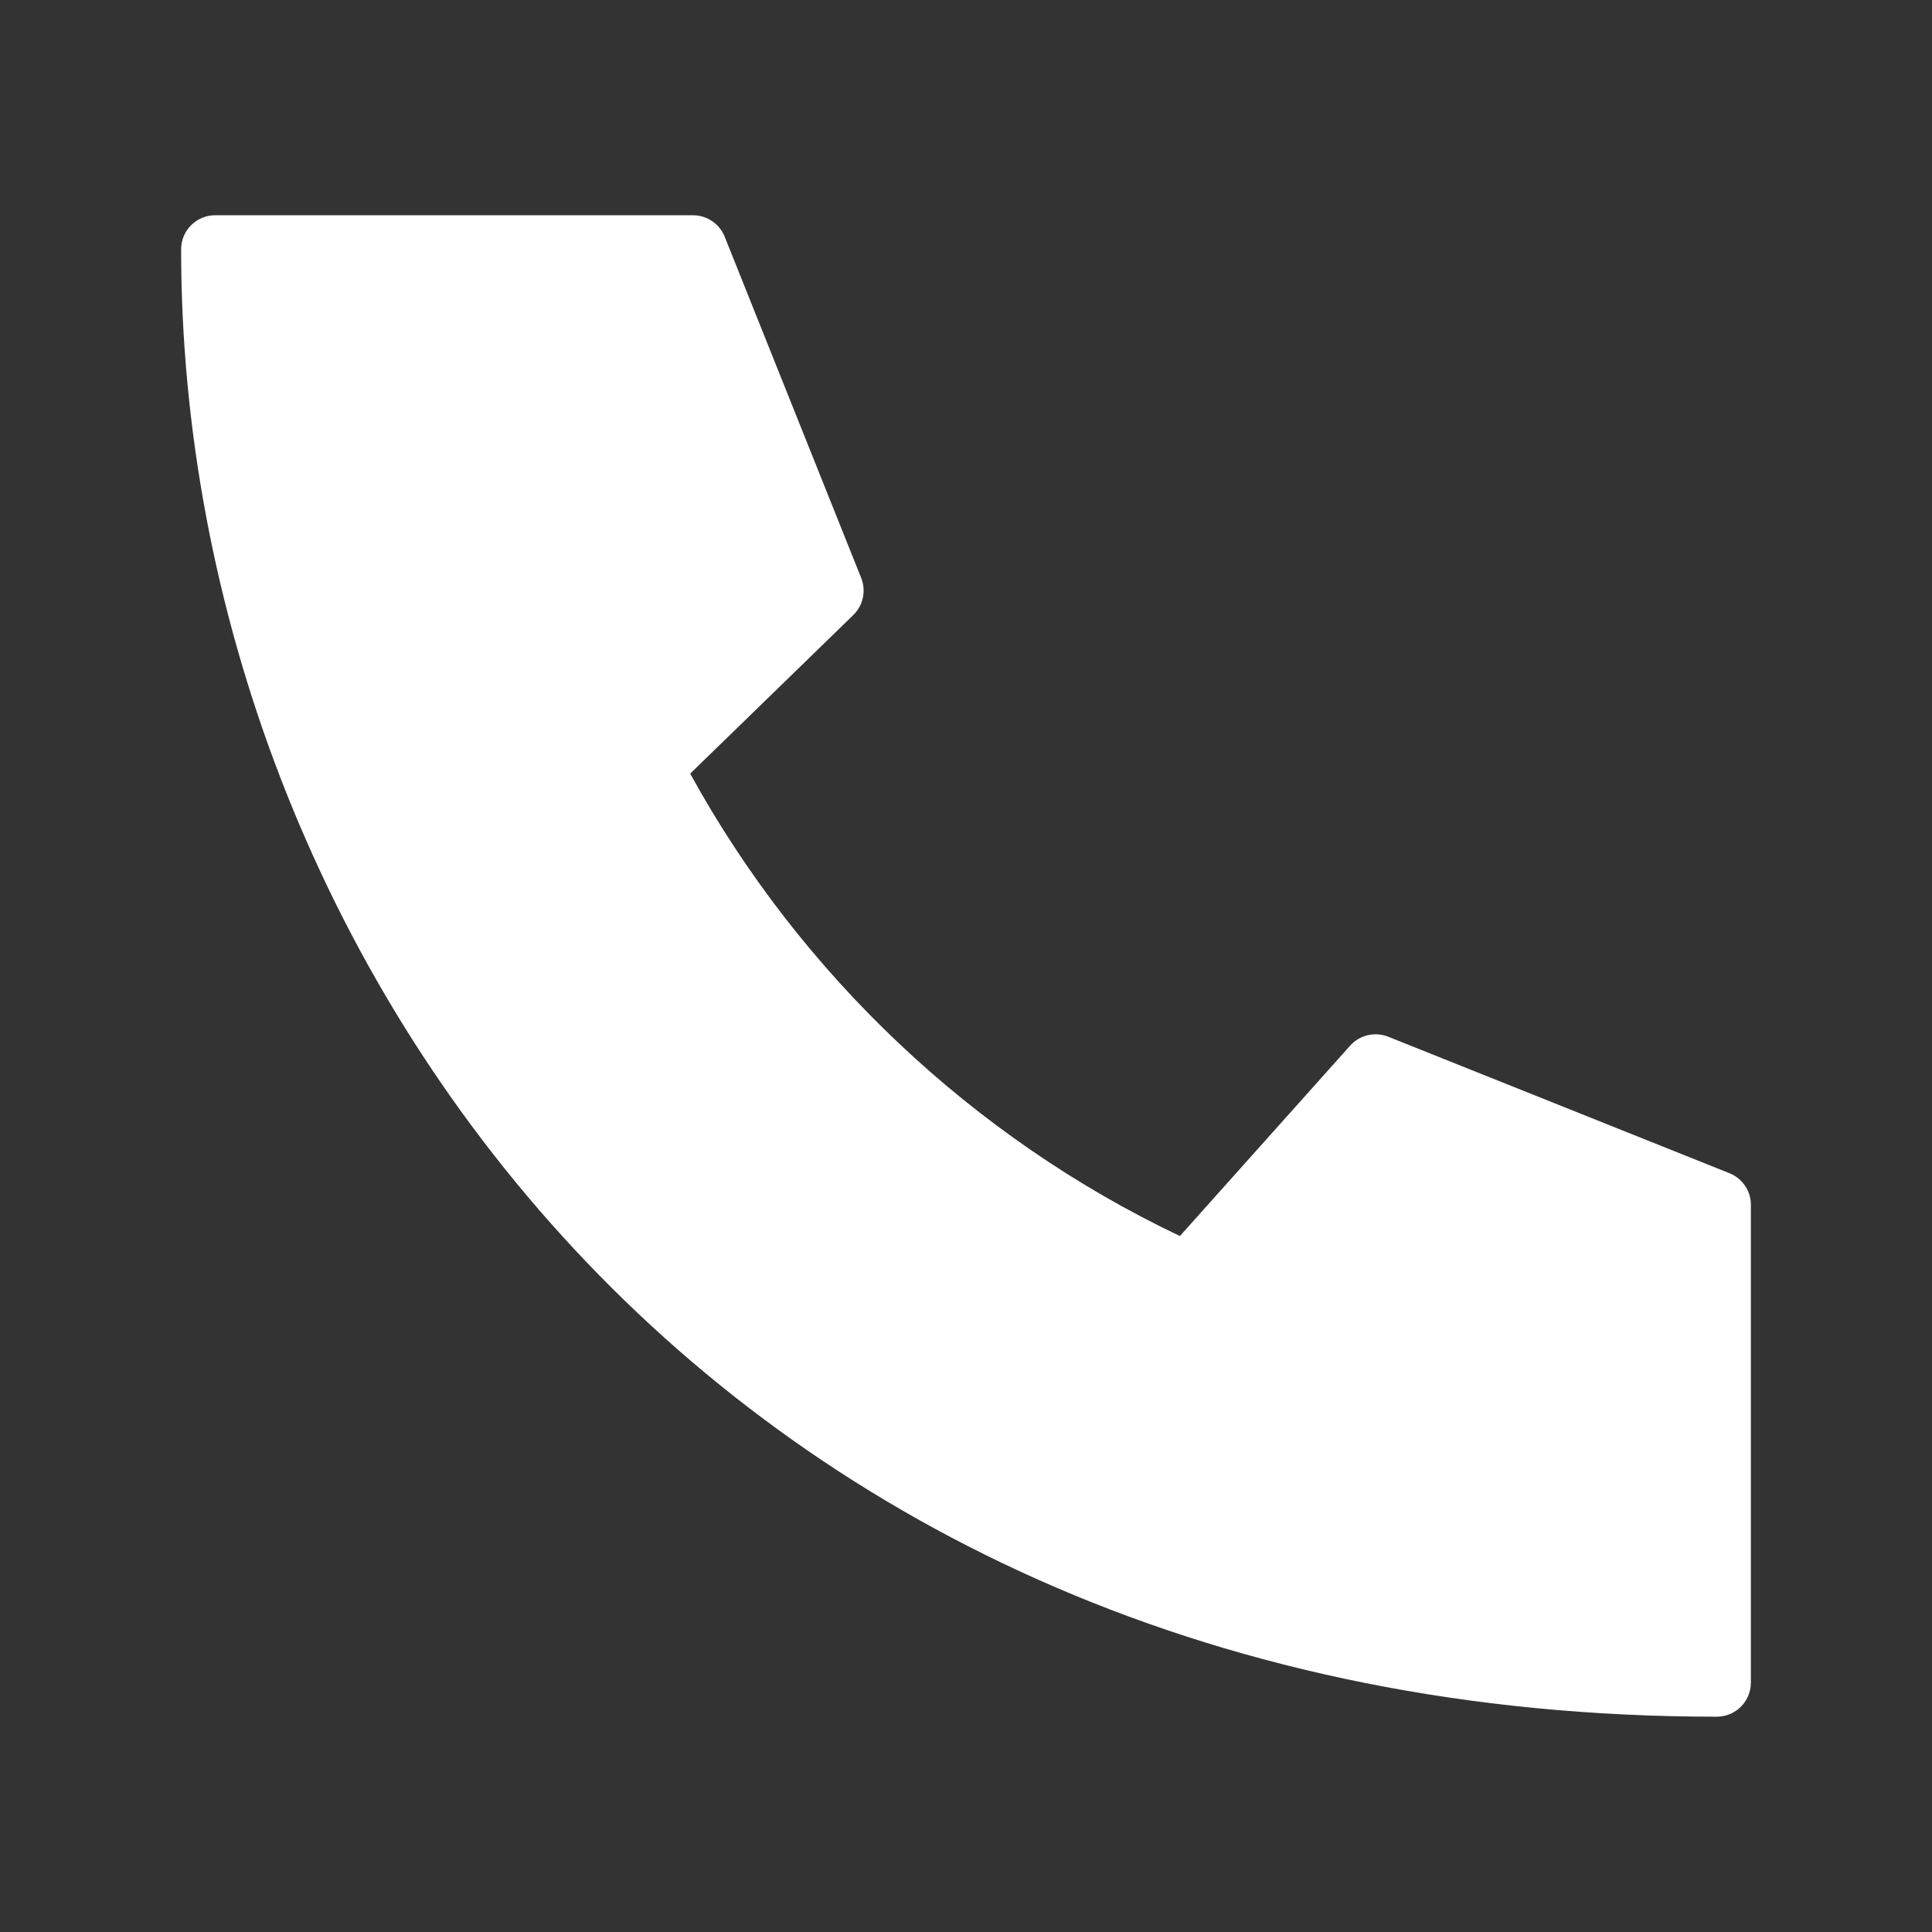
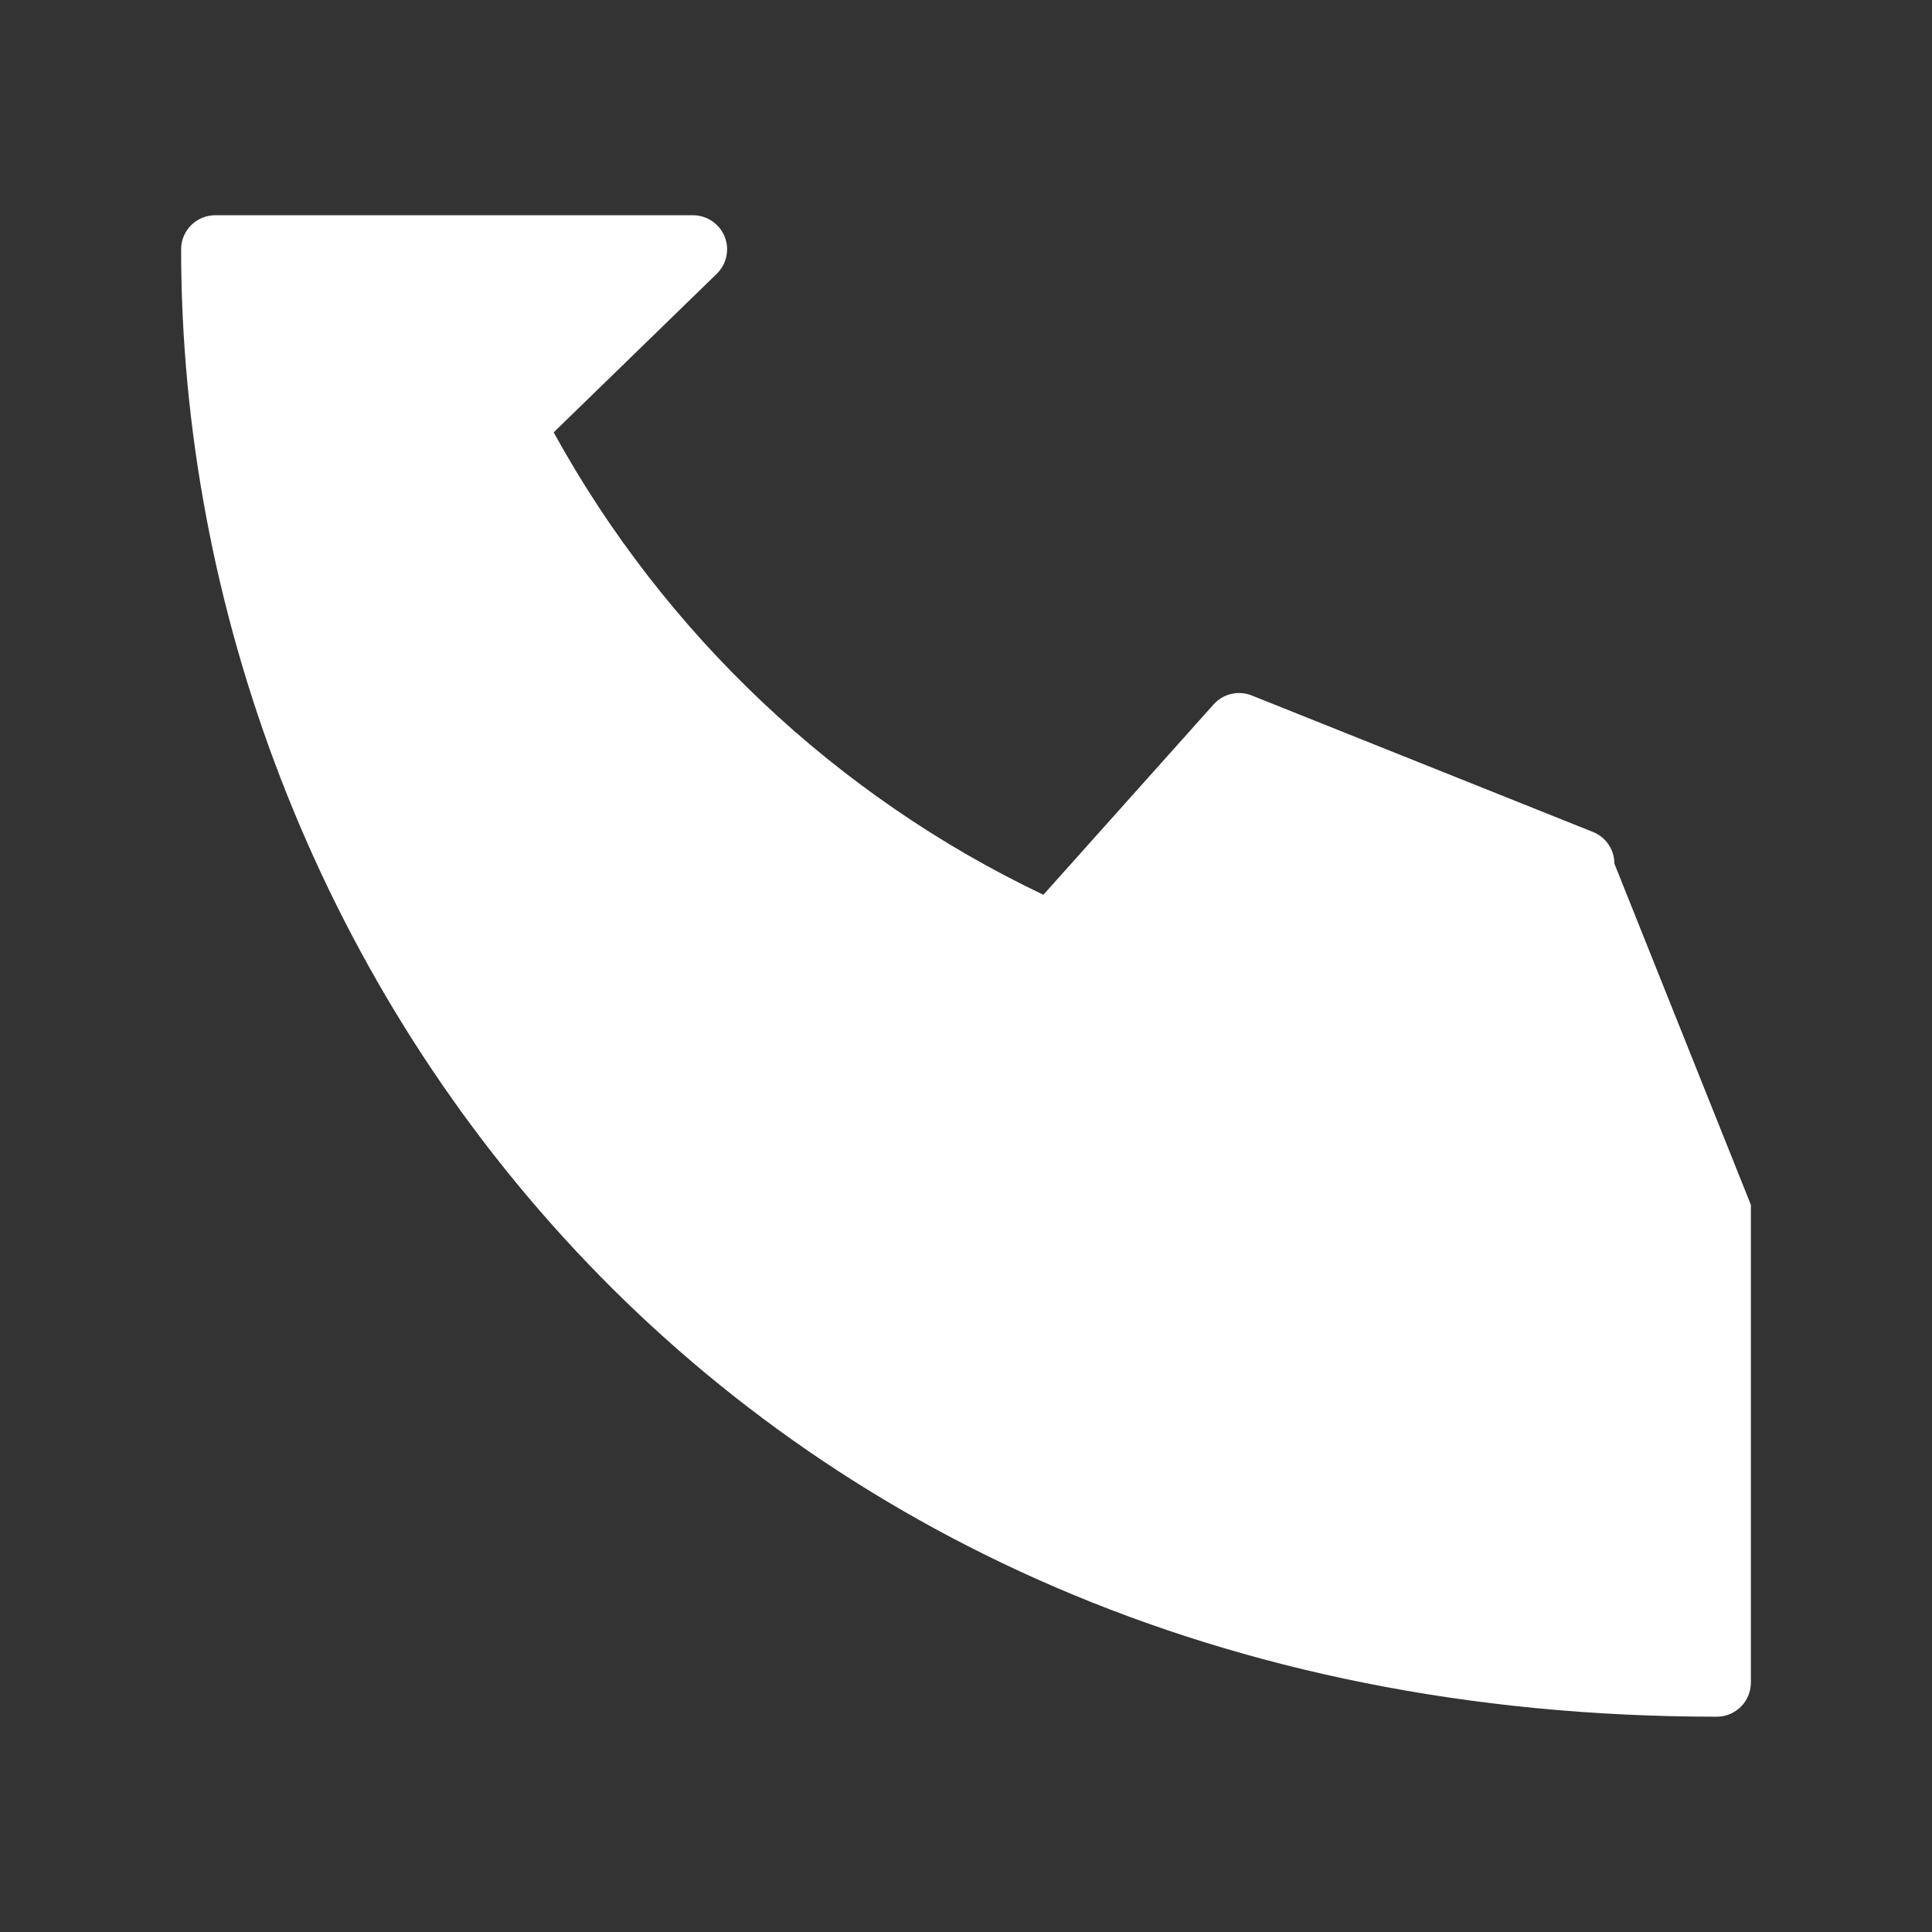
<svg xmlns="http://www.w3.org/2000/svg" viewBox="0 0 100 100" fill-rule="evenodd">
  <rect x="0" y="0" width="100" height="100" fill="#333333" stroke="none" />
-   <path d="m90.625 62.363v24.727c0 0.977-0.789 1.766-1.766 1.766-51.629 0.004-79.484-39.129-79.484-75.949 0-0.977 0.789-1.766 1.766-1.766h24.727c0.723 0 1.371 0.441 1.641 1.109l7.066 17.664c0.266 0.664 0.102 1.422-0.41 1.922l-8.441 8.207c5.727 10.422 14.656 18.852 25.348 23.934l8.809-9.852c0.496-0.555 1.281-0.738 1.973-0.465l17.664 7.066c0.672 0.27 1.109 0.918 1.109 1.641z" fill="#ffffff" />
+   <path d="m90.625 62.363v24.727c0 0.977-0.789 1.766-1.766 1.766-51.629 0.004-79.484-39.129-79.484-75.949 0-0.977 0.789-1.766 1.766-1.766h24.727c0.723 0 1.371 0.441 1.641 1.109c0.266 0.664 0.102 1.422-0.41 1.922l-8.441 8.207c5.727 10.422 14.656 18.852 25.348 23.934l8.809-9.852c0.496-0.555 1.281-0.738 1.973-0.465l17.664 7.066c0.672 0.27 1.109 0.918 1.109 1.641z" fill="#ffffff" />
</svg>